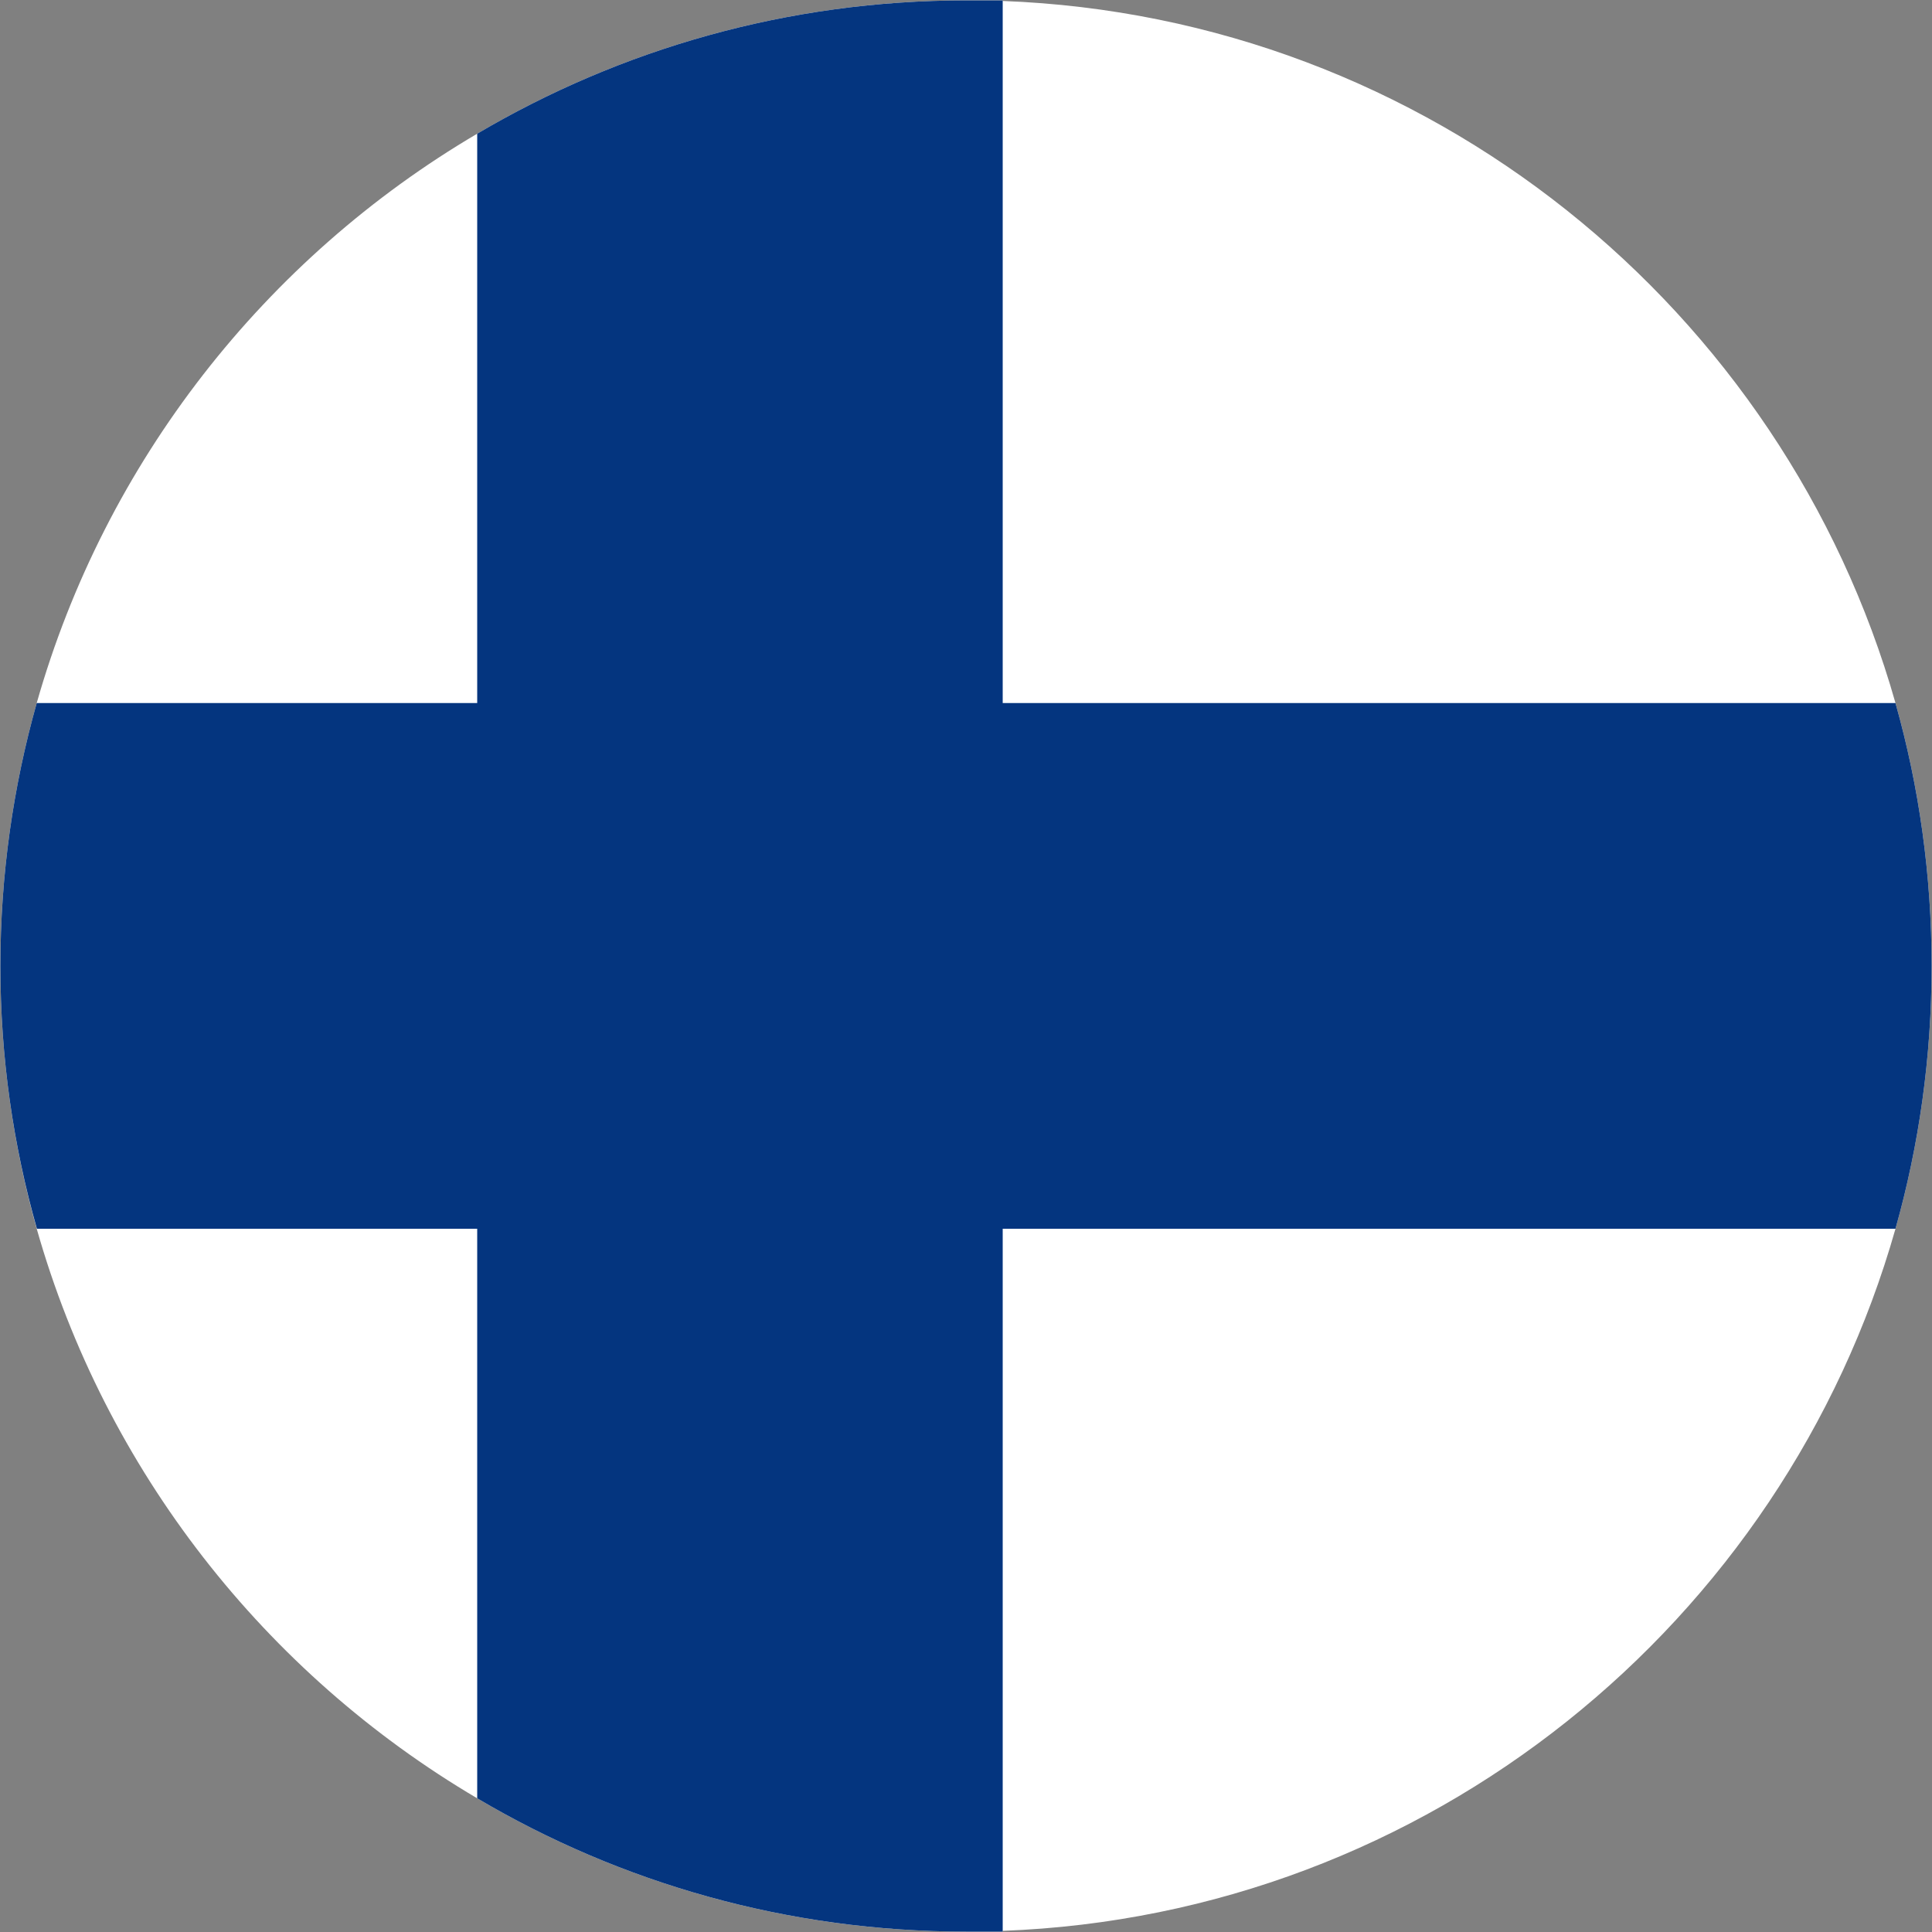
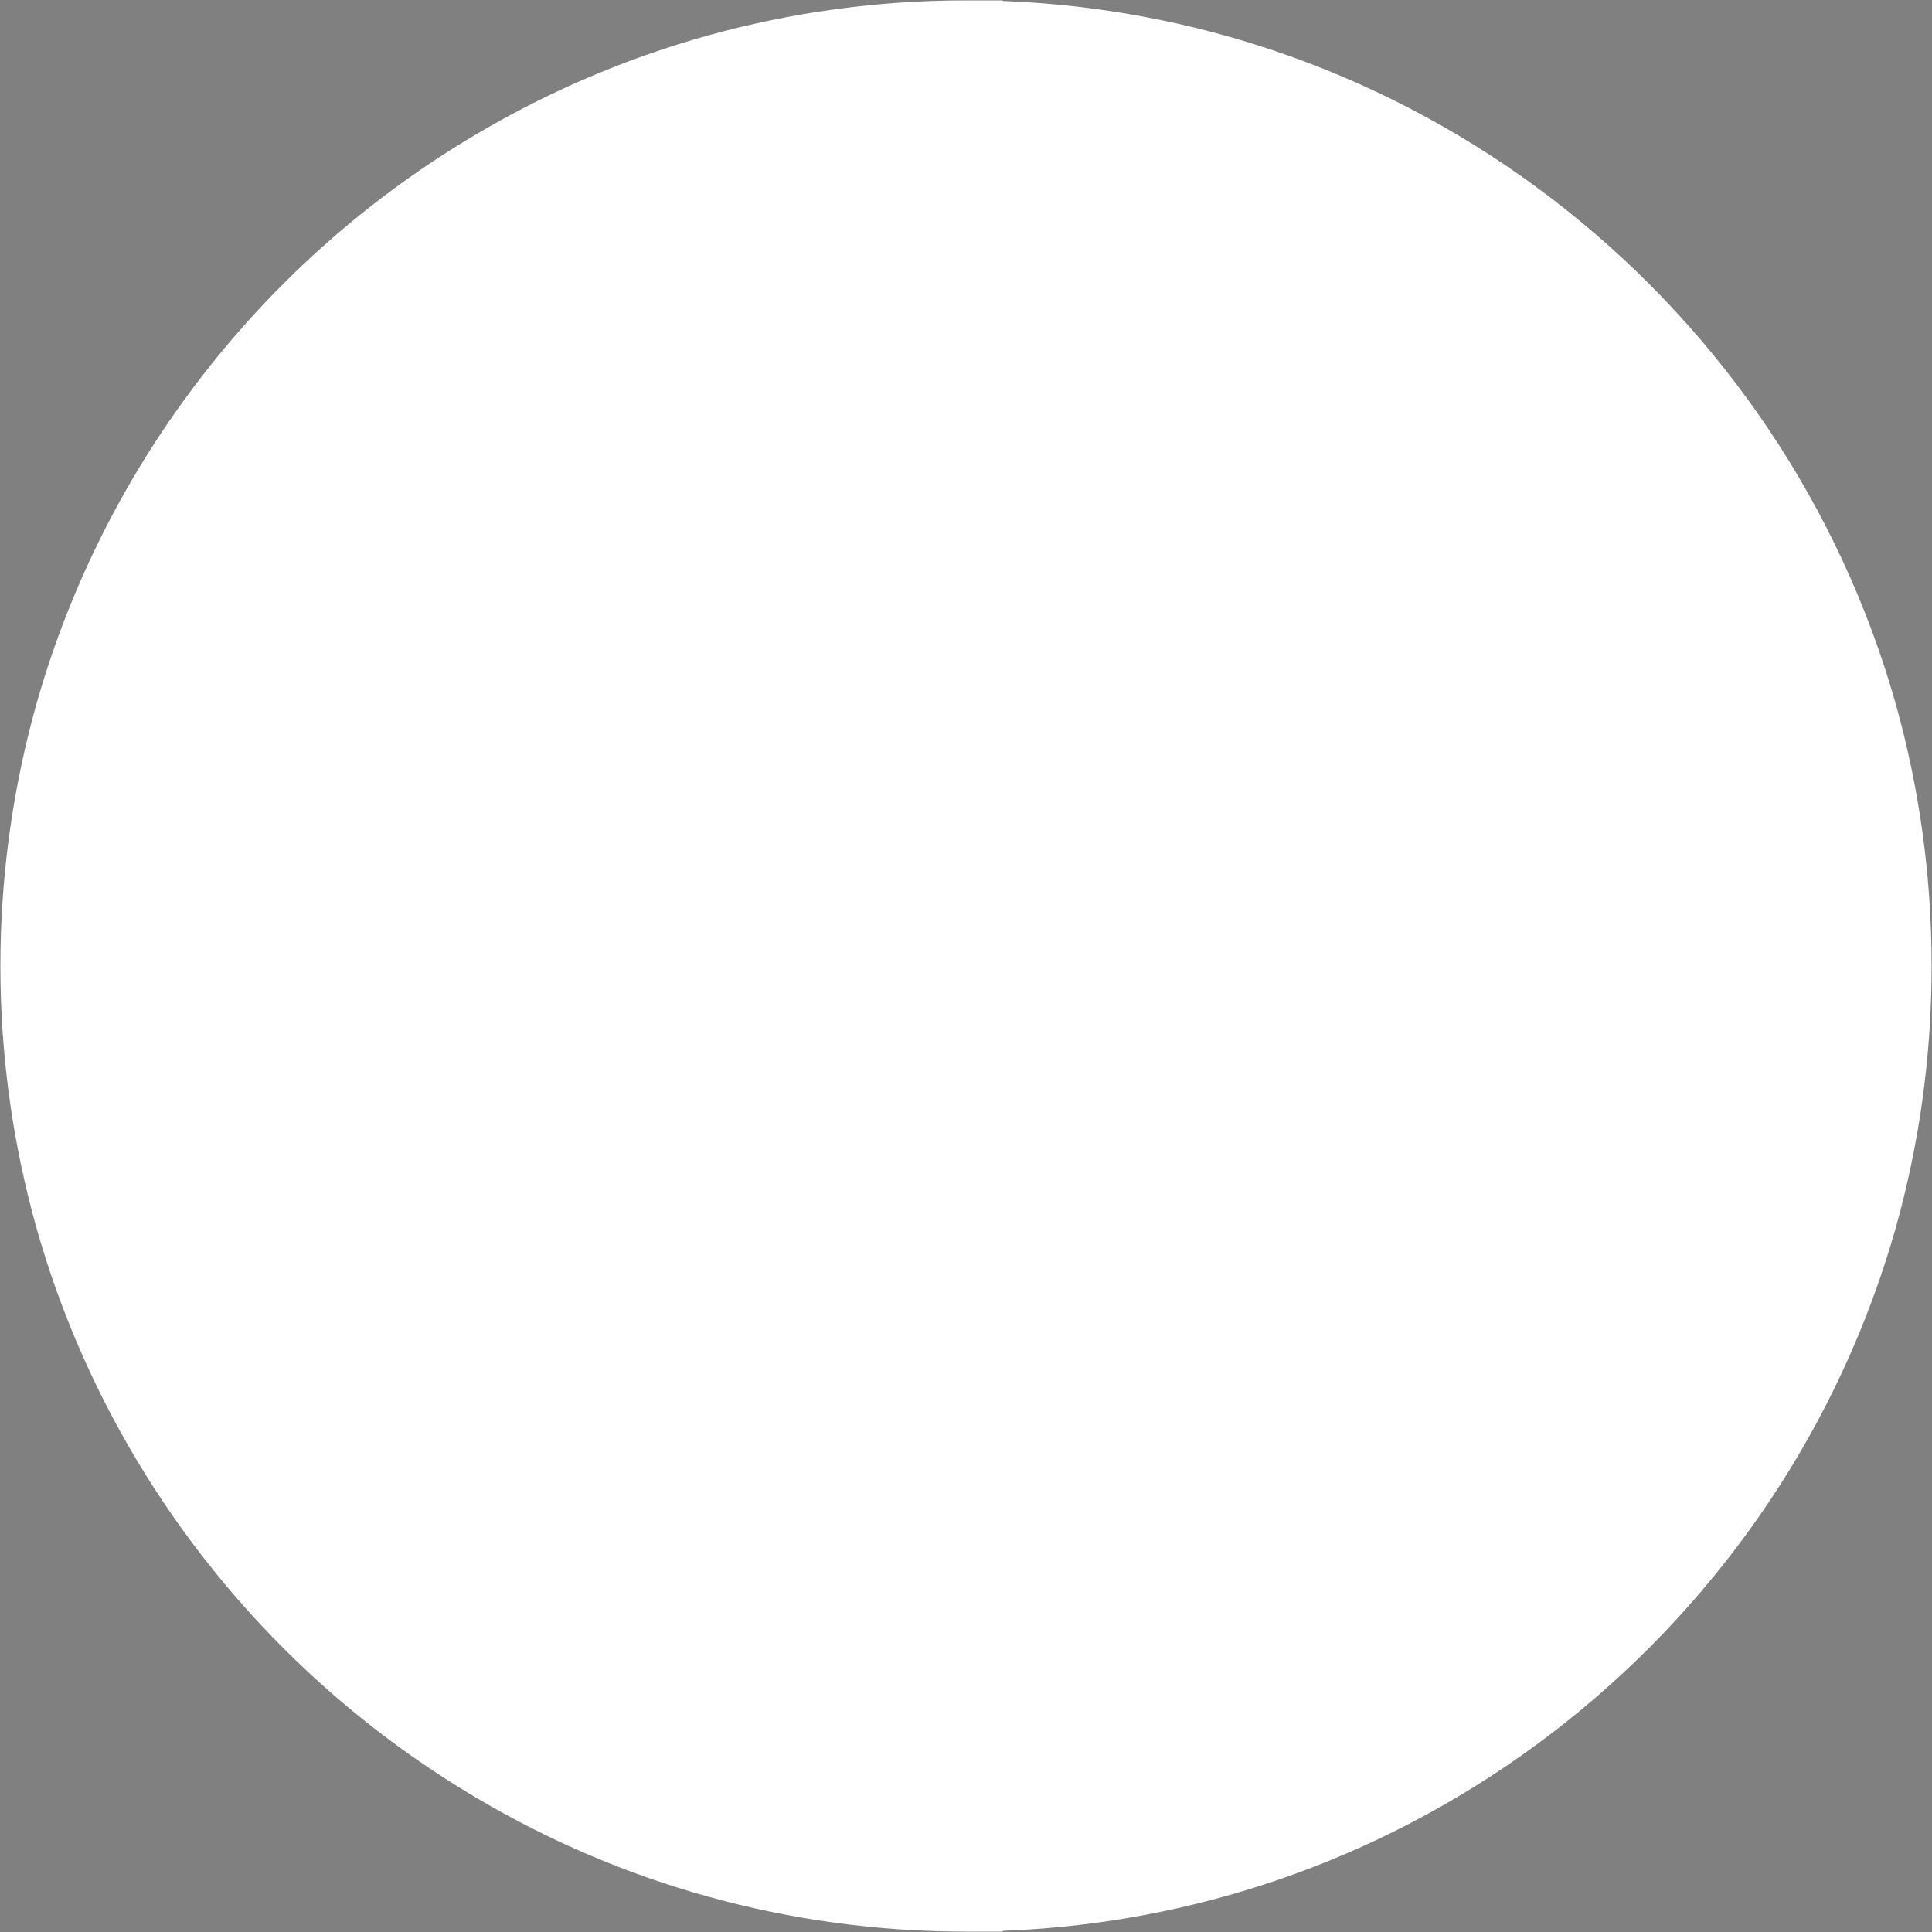
<svg xmlns="http://www.w3.org/2000/svg" id="Lager_4" data-name="Lager 4" viewBox="0 0 100 100">
  <rect x="0" y="0" width="100" height="100" fill="#808080" stroke="none" />
  <defs>
    <style>
      .cls-1 {
        fill: #04357f;
      }

      .cls-1, .cls-2 {
        stroke-width: 0px;
      }

      .cls-2 {
        fill: #fff;
      }
    </style>
  </defs>
  <path class="cls-2" d="M99.98,50c0,4.71-.65,9.27-1.87,13.6-5.78,20.38-24.19,35.52-46.21,36.34v.04h-1.9c-9.22,0-17.88-2.51-25.3-6.9-10.96-6.46-19.25-16.97-22.8-29.48C.68,59.27.02,54.71.02,50s.66-9.28,1.88-13.61C5.45,23.89,13.74,13.37,24.7,6.92,32.12,2.54,40.78.02,50,.02h1.9v.03c22.02.83,40.43,15.95,46.21,36.34,1.22,4.33,1.87,8.9,1.87,13.61Z" />
-   <path class="cls-1" d="M99.98,50c0,4.71-.65,9.27-1.87,13.6h-46.21v36.38h-1.9c-9.22,0-17.88-2.51-25.3-6.9v-29.48H1.91C.68,59.27.02,54.71.02,50s.66-9.28,1.88-13.61h22.8V6.92C32.12,2.54,40.78.02,50,.02h1.9v36.37h46.21c1.22,4.33,1.87,8.9,1.87,13.61Z" />
</svg>